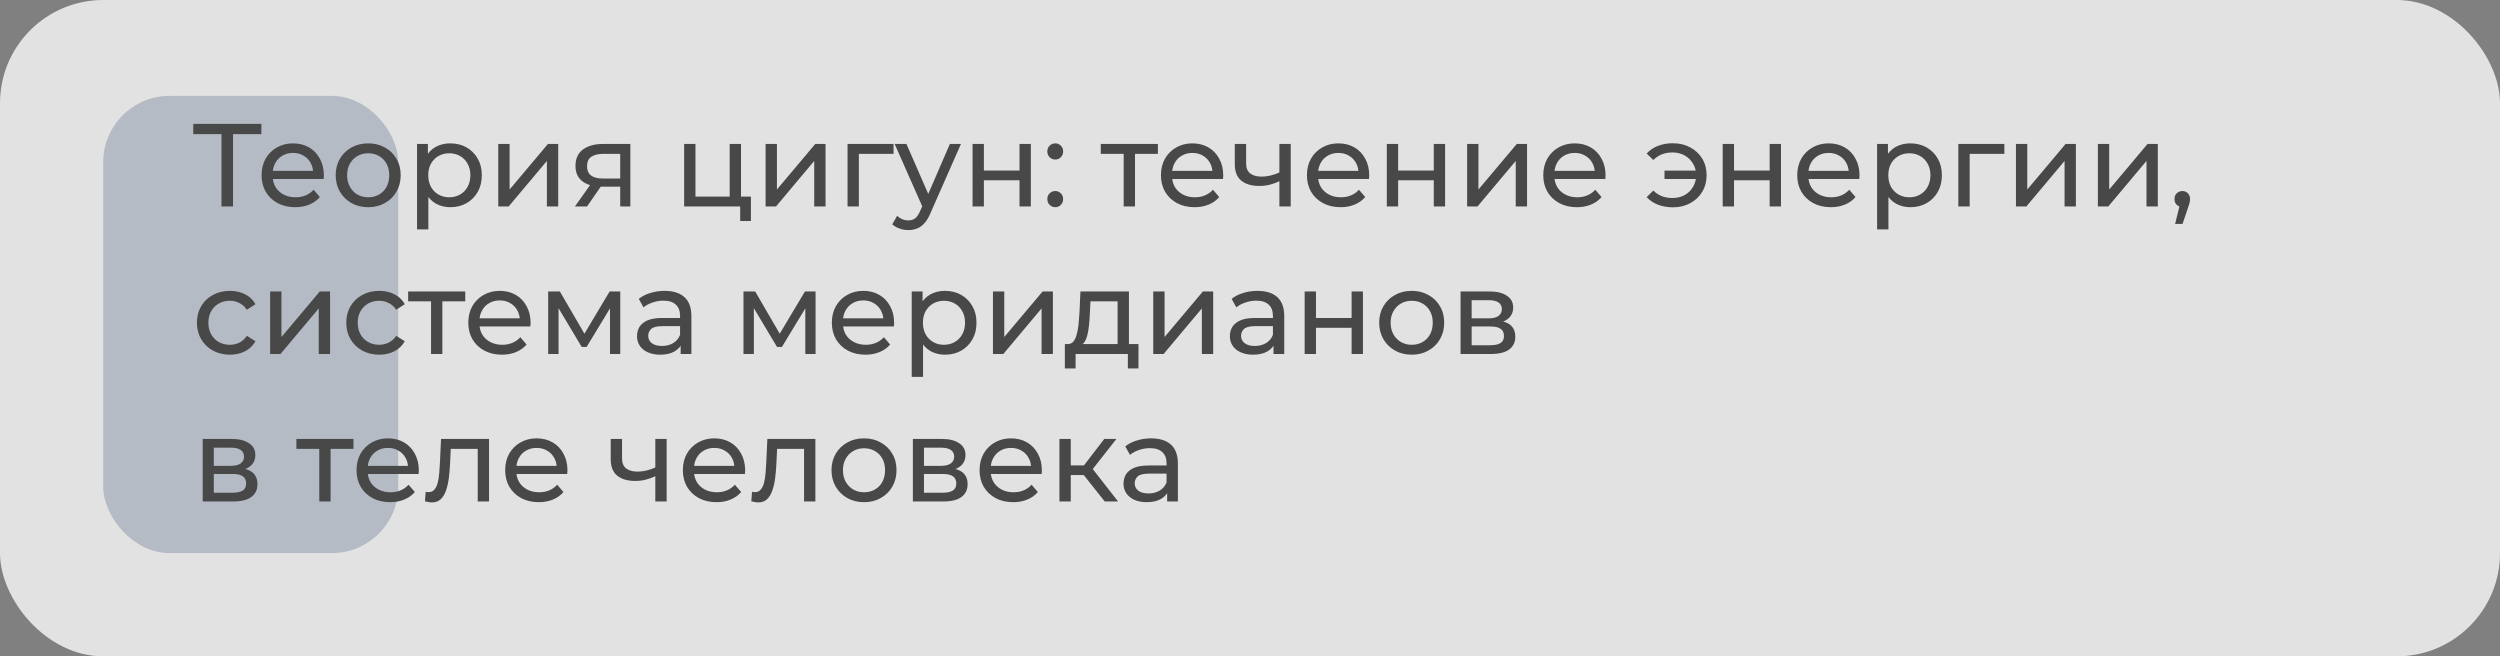
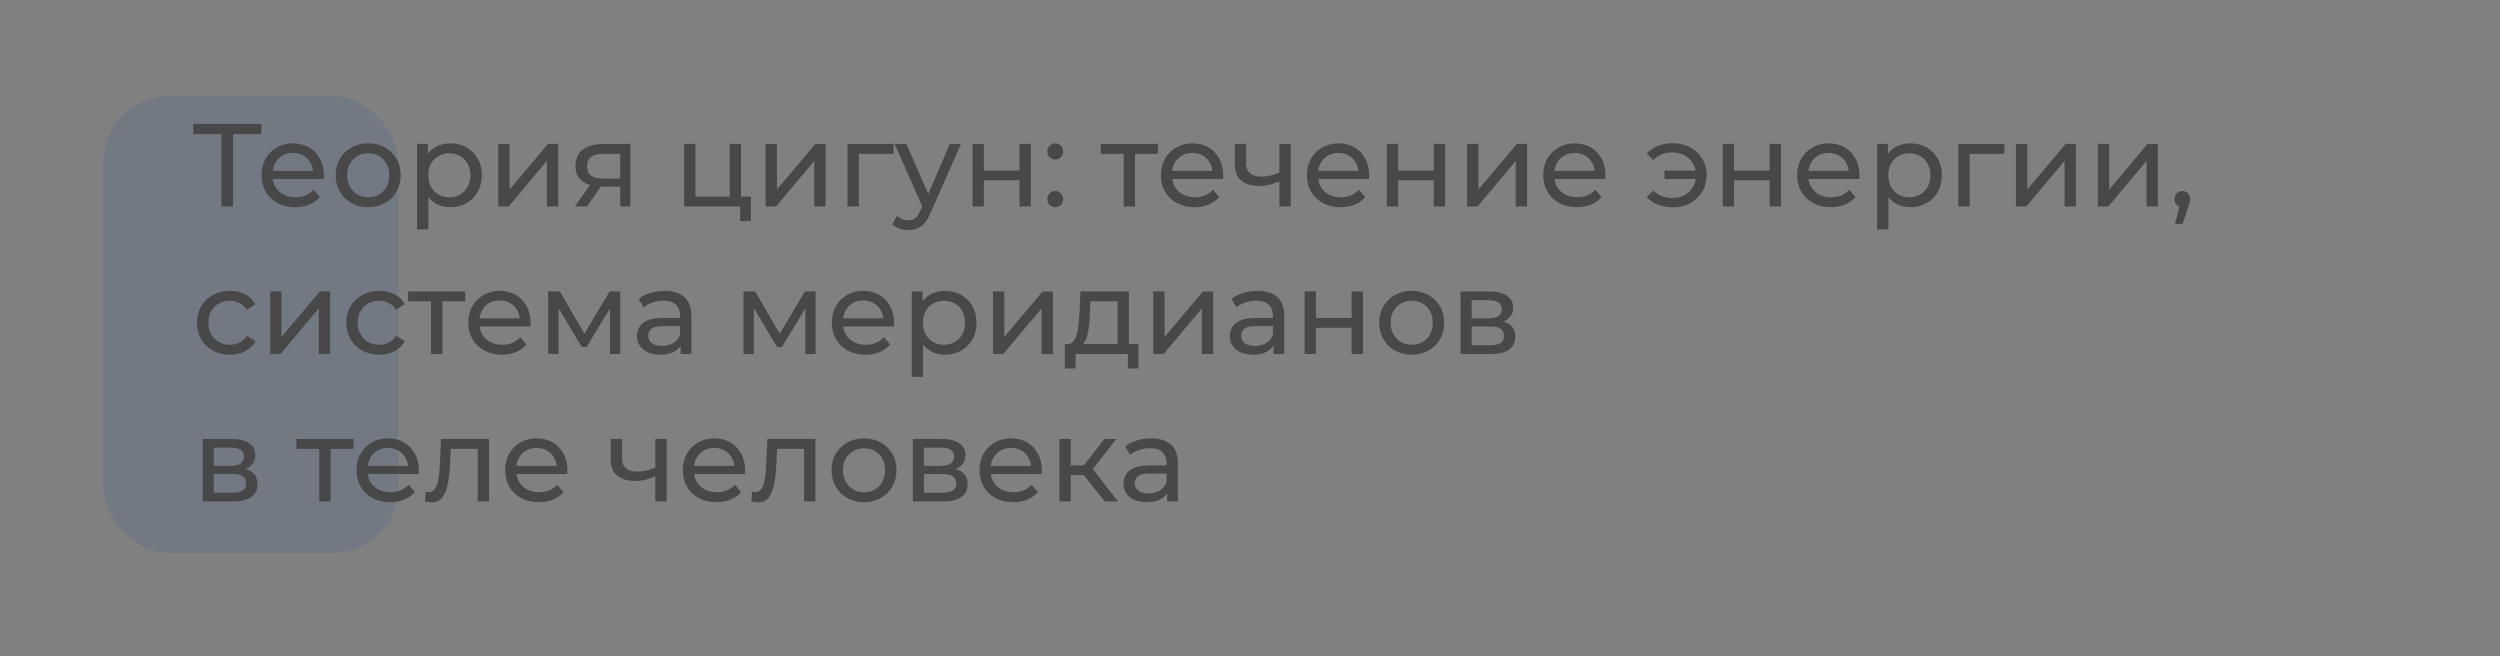
<svg xmlns="http://www.w3.org/2000/svg" width="339" height="89" viewBox="0 0 339 89" fill="none">
  <rect x="0" y="0" width="339" height="89" fill="#808080" stroke="none" />
-   <rect width="339" height="89" rx="14" fill="white" fill-opacity="0.77" />
  <rect x="14" y="13" width="40" height="62" rx="9" fill="#596A85" fill-opacity="0.33" />
  <path d="M30.032 28V17.776L30.432 18.192H26.208V16.8H35.44V18.192H31.216L31.6 17.776V28H30.032ZM40.03 28.096C39.123 28.096 38.323 27.909 37.63 27.536C36.947 27.163 36.414 26.651 36.03 26C35.656 25.349 35.47 24.603 35.47 23.76C35.47 22.917 35.651 22.171 36.014 21.52C36.387 20.869 36.894 20.363 37.534 20C38.184 19.627 38.915 19.44 39.726 19.44C40.547 19.44 41.272 19.621 41.902 19.984C42.531 20.347 43.022 20.859 43.374 21.52C43.736 22.171 43.918 22.933 43.918 23.808C43.918 23.872 43.912 23.947 43.902 24.032C43.902 24.117 43.896 24.197 43.886 24.272H36.67V23.168H43.086L42.462 23.552C42.472 23.008 42.36 22.523 42.126 22.096C41.891 21.669 41.566 21.339 41.15 21.104C40.744 20.859 40.27 20.736 39.726 20.736C39.192 20.736 38.718 20.859 38.302 21.104C37.886 21.339 37.56 21.675 37.326 22.112C37.091 22.539 36.974 23.029 36.974 23.584V23.84C36.974 24.405 37.102 24.912 37.358 25.36C37.624 25.797 37.992 26.139 38.462 26.384C38.931 26.629 39.47 26.752 40.078 26.752C40.579 26.752 41.032 26.667 41.438 26.496C41.854 26.325 42.216 26.069 42.526 25.728L43.374 26.72C42.99 27.168 42.51 27.509 41.934 27.744C41.368 27.979 40.734 28.096 40.03 28.096ZM49.932 28.096C49.079 28.096 48.322 27.909 47.66 27.536C46.999 27.163 46.477 26.651 46.093 26C45.709 25.339 45.517 24.592 45.517 23.76C45.517 22.917 45.709 22.171 46.093 21.52C46.477 20.869 46.999 20.363 47.66 20C48.322 19.627 49.079 19.44 49.932 19.44C50.775 19.44 51.527 19.627 52.188 20C52.861 20.363 53.383 20.869 53.757 21.52C54.141 22.16 54.333 22.907 54.333 23.76C54.333 24.603 54.141 25.349 53.757 26C53.383 26.651 52.861 27.163 52.188 27.536C51.527 27.909 50.775 28.096 49.932 28.096ZM49.932 26.752C50.477 26.752 50.962 26.629 51.389 26.384C51.826 26.139 52.167 25.792 52.413 25.344C52.658 24.885 52.781 24.357 52.781 23.76C52.781 23.152 52.658 22.629 52.413 22.192C52.167 21.744 51.826 21.397 51.389 21.152C50.962 20.907 50.477 20.784 49.932 20.784C49.389 20.784 48.903 20.907 48.477 21.152C48.05 21.397 47.709 21.744 47.453 22.192C47.197 22.629 47.069 23.152 47.069 23.76C47.069 24.357 47.197 24.885 47.453 25.344C47.709 25.792 48.05 26.139 48.477 26.384C48.903 26.629 49.389 26.752 49.932 26.752ZM61.047 28.096C60.343 28.096 59.697 27.936 59.111 27.616C58.535 27.285 58.071 26.8 57.718 26.16C57.377 25.52 57.206 24.72 57.206 23.76C57.206 22.8 57.372 22 57.703 21.36C58.044 20.72 58.502 20.24 59.078 19.92C59.665 19.6 60.321 19.44 61.047 19.44C61.879 19.44 62.614 19.621 63.255 19.984C63.895 20.347 64.401 20.853 64.775 21.504C65.148 22.144 65.335 22.896 65.335 23.76C65.335 24.624 65.148 25.381 64.775 26.032C64.401 26.683 63.895 27.189 63.255 27.552C62.614 27.915 61.879 28.096 61.047 28.096ZM56.55 31.104V19.52H58.023V21.808L57.926 23.776L58.087 25.744V31.104H56.55ZM60.919 26.752C61.462 26.752 61.948 26.629 62.374 26.384C62.812 26.139 63.153 25.792 63.398 25.344C63.654 24.885 63.782 24.357 63.782 23.76C63.782 23.152 63.654 22.629 63.398 22.192C63.153 21.744 62.812 21.397 62.374 21.152C61.948 20.907 61.462 20.784 60.919 20.784C60.385 20.784 59.9 20.907 59.462 21.152C59.036 21.397 58.694 21.744 58.438 22.192C58.193 22.629 58.071 23.152 58.071 23.76C58.071 24.357 58.193 24.885 58.438 25.344C58.694 25.792 59.036 26.139 59.462 26.384C59.9 26.629 60.385 26.752 60.919 26.752ZM67.566 28V19.52H69.102V25.696L74.302 19.52H75.694V28H74.158V21.824L68.974 28H67.566ZM84.1 28V25.024L84.34 25.312H81.635C80.505 25.312 79.62 25.072 78.98 24.592C78.35 24.112 78.035 23.413 78.035 22.496C78.035 21.515 78.371 20.773 79.043 20.272C79.726 19.771 80.633 19.52 81.763 19.52H85.475V28H84.1ZM77.956 28L80.26 24.752H81.844L79.603 28H77.956ZM84.1 24.544V20.432L84.34 20.864H81.811C81.108 20.864 80.564 20.997 80.18 21.264C79.796 21.52 79.603 21.947 79.603 22.544C79.603 23.653 80.318 24.208 81.748 24.208H84.34L84.1 24.544ZM92.769 28V19.52H94.305V26.656H98.945V19.52H100.481V28H92.769ZM100.369 29.968V27.92L100.753 28H98.945V26.656H101.825V29.968H100.369ZM103.816 28V19.52H105.352V25.696L110.552 19.52H111.944V28H110.408V21.824L105.224 28H103.816ZM114.926 28V19.52H121.166V20.864H116.094L116.462 20.512V28H114.926ZM123.17 31.2C122.765 31.2 122.37 31.131 121.986 30.992C121.602 30.864 121.271 30.672 120.994 30.416L121.65 29.264C121.863 29.467 122.098 29.621 122.354 29.728C122.61 29.835 122.882 29.888 123.17 29.888C123.543 29.888 123.853 29.792 124.098 29.6C124.343 29.408 124.573 29.067 124.786 28.576L125.314 27.408L125.474 27.216L128.802 19.52H130.306L126.194 28.848C125.949 29.445 125.671 29.915 125.362 30.256C125.063 30.597 124.733 30.837 124.37 30.976C124.007 31.125 123.607 31.2 123.17 31.2ZM125.186 28.272L121.314 19.52H122.914L126.21 27.072L125.186 28.272ZM131.879 28V19.52H133.415V23.12H138.247V19.52H139.783V28H138.247V24.448H133.415V28H131.879ZM143.105 21.632C142.807 21.632 142.551 21.531 142.337 21.328C142.124 21.115 142.017 20.848 142.017 20.528C142.017 20.208 142.124 19.947 142.337 19.744C142.551 19.541 142.807 19.44 143.105 19.44C143.393 19.44 143.639 19.541 143.841 19.744C144.055 19.947 144.161 20.208 144.161 20.528C144.161 20.848 144.055 21.115 143.841 21.328C143.639 21.531 143.393 21.632 143.105 21.632ZM143.105 28.096C142.807 28.096 142.551 27.995 142.337 27.792C142.124 27.579 142.017 27.312 142.017 26.992C142.017 26.672 142.124 26.411 142.337 26.208C142.551 26.005 142.807 25.904 143.105 25.904C143.393 25.904 143.639 26.005 143.841 26.208C144.055 26.411 144.161 26.672 144.161 26.992C144.161 27.312 144.055 27.579 143.841 27.792C143.639 27.995 143.393 28.096 143.105 28.096ZM152.371 28V20.464L152.755 20.864H149.267V19.52H157.011V20.864H153.539L153.907 20.464V28H152.371ZM161.983 28.096C161.076 28.096 160.276 27.909 159.583 27.536C158.9 27.163 158.367 26.651 157.983 26C157.609 25.349 157.423 24.603 157.423 23.76C157.423 22.917 157.604 22.171 157.967 21.52C158.34 20.869 158.847 20.363 159.487 20C160.137 19.627 160.868 19.44 161.679 19.44C162.5 19.44 163.225 19.621 163.855 19.984C164.484 20.347 164.975 20.859 165.327 21.52C165.689 22.171 165.871 22.933 165.871 23.808C165.871 23.872 165.865 23.947 165.855 24.032C165.855 24.117 165.849 24.197 165.839 24.272H158.623V23.168H165.039L164.415 23.552C164.425 23.008 164.313 22.523 164.079 22.096C163.844 21.669 163.519 21.339 163.103 21.104C162.697 20.859 162.223 20.736 161.679 20.736C161.145 20.736 160.671 20.859 160.255 21.104C159.839 21.339 159.513 21.675 159.279 22.112C159.044 22.539 158.927 23.029 158.927 23.584V23.84C158.927 24.405 159.055 24.912 159.311 25.36C159.577 25.797 159.945 26.139 160.415 26.384C160.884 26.629 161.423 26.752 162.031 26.752C162.532 26.752 162.985 26.667 163.391 26.496C163.807 26.325 164.169 26.069 164.479 25.728L165.327 26.72C164.943 27.168 164.463 27.509 163.887 27.744C163.321 27.979 162.687 28.096 161.983 28.096ZM173.598 24.528C173.15 24.741 172.686 24.912 172.206 25.04C171.736 25.157 171.251 25.216 170.75 25.216C169.726 25.216 168.915 24.976 168.318 24.496C167.731 24.016 167.438 23.275 167.438 22.272V19.52H168.974V22.176C168.974 22.784 169.16 23.232 169.534 23.52C169.918 23.808 170.43 23.952 171.07 23.952C171.475 23.952 171.891 23.899 172.318 23.792C172.755 23.685 173.182 23.536 173.598 23.344V24.528ZM173.486 28V19.52H175.022V28H173.486ZM181.78 28.096C180.873 28.096 180.073 27.909 179.38 27.536C178.697 27.163 178.164 26.651 177.78 26C177.406 25.349 177.22 24.603 177.22 23.76C177.22 22.917 177.401 22.171 177.764 21.52C178.137 20.869 178.644 20.363 179.284 20C179.934 19.627 180.665 19.44 181.476 19.44C182.297 19.44 183.022 19.621 183.652 19.984C184.281 20.347 184.772 20.859 185.124 21.52C185.486 22.171 185.668 22.933 185.668 23.808C185.668 23.872 185.662 23.947 185.652 24.032C185.652 24.117 185.646 24.197 185.636 24.272H178.42V23.168H184.836L184.212 23.552C184.222 23.008 184.11 22.523 183.876 22.096C183.641 21.669 183.316 21.339 182.9 21.104C182.494 20.859 182.02 20.736 181.476 20.736C180.942 20.736 180.468 20.859 180.052 21.104C179.636 21.339 179.31 21.675 179.076 22.112C178.841 22.539 178.724 23.029 178.724 23.584V23.84C178.724 24.405 178.852 24.912 179.108 25.36C179.374 25.797 179.742 26.139 180.212 26.384C180.681 26.629 181.22 26.752 181.828 26.752C182.329 26.752 182.782 26.667 183.188 26.496C183.604 26.325 183.966 26.069 184.276 25.728L185.124 26.72C184.74 27.168 184.26 27.509 183.684 27.744C183.118 27.979 182.484 28.096 181.78 28.096ZM188.051 28V19.52H189.587V23.12H194.419V19.52H195.955V28H194.419V24.448H189.587V28H188.051ZM198.941 28V19.52H200.477V25.696L205.677 19.52H207.069V28H205.533V21.824L200.349 28H198.941ZM213.827 28.096C212.92 28.096 212.12 27.909 211.427 27.536C210.744 27.163 210.211 26.651 209.827 26C209.453 25.349 209.267 24.603 209.267 23.76C209.267 22.917 209.448 22.171 209.811 21.52C210.184 20.869 210.691 20.363 211.331 20C211.981 19.627 212.712 19.44 213.523 19.44C214.344 19.44 215.069 19.621 215.699 19.984C216.328 20.347 216.819 20.859 217.171 21.52C217.533 22.171 217.715 22.933 217.715 23.808C217.715 23.872 217.709 23.947 217.699 24.032C217.699 24.117 217.693 24.197 217.683 24.272H210.467V23.168H216.883L216.259 23.552C216.269 23.008 216.157 22.523 215.923 22.096C215.688 21.669 215.363 21.339 214.947 21.104C214.541 20.859 214.067 20.736 213.523 20.736C212.989 20.736 212.515 20.859 212.099 21.104C211.683 21.339 211.357 21.675 211.123 22.112C210.888 22.539 210.771 23.029 210.771 23.584V23.84C210.771 24.405 210.899 24.912 211.155 25.36C211.421 25.797 211.789 26.139 212.259 26.384C212.728 26.629 213.267 26.752 213.875 26.752C214.376 26.752 214.829 26.667 215.235 26.496C215.651 26.325 216.013 26.069 216.323 25.728L217.171 26.72C216.787 27.168 216.307 27.509 215.731 27.744C215.165 27.979 214.531 28.096 213.827 28.096ZM225.706 24.272V23.136H230.458V24.272H225.706ZM226.842 19.424C227.717 19.424 228.501 19.611 229.194 19.984C229.888 20.357 230.432 20.869 230.826 21.52C231.221 22.171 231.418 22.917 231.418 23.76C231.418 24.592 231.221 25.339 230.826 26C230.432 26.661 229.888 27.179 229.194 27.552C228.501 27.925 227.717 28.112 226.842 28.112C226.117 28.112 225.445 27.995 224.826 27.76C224.218 27.525 223.706 27.184 223.29 26.736L224.186 25.84C224.538 26.181 224.928 26.437 225.354 26.608C225.792 26.768 226.266 26.848 226.778 26.848C227.397 26.848 227.946 26.72 228.426 26.464C228.906 26.197 229.285 25.829 229.562 25.36C229.85 24.891 229.994 24.357 229.994 23.76C229.994 23.163 229.85 22.635 229.562 22.176C229.285 21.707 228.906 21.339 228.426 21.072C227.946 20.805 227.397 20.672 226.778 20.672C226.266 20.672 225.792 20.757 225.354 20.928C224.928 21.099 224.538 21.355 224.186 21.696L223.29 20.816C223.706 20.357 224.218 20.011 224.826 19.776C225.445 19.541 226.117 19.424 226.842 19.424ZM233.597 28V19.52H235.133V23.12H239.965V19.52H241.501V28H239.965V24.448H235.133V28H233.597ZM248.264 28.096C247.357 28.096 246.557 27.909 245.864 27.536C245.181 27.163 244.648 26.651 244.264 26C243.891 25.349 243.704 24.603 243.704 23.76C243.704 22.917 243.885 22.171 244.248 21.52C244.621 20.869 245.128 20.363 245.768 20C246.419 19.627 247.149 19.44 247.96 19.44C248.781 19.44 249.507 19.621 250.136 19.984C250.765 20.347 251.256 20.859 251.608 21.52C251.971 22.171 252.152 22.933 252.152 23.808C252.152 23.872 252.147 23.947 252.136 24.032C252.136 24.117 252.131 24.197 252.12 24.272H244.904V23.168H251.32L250.696 23.552C250.707 23.008 250.595 22.523 250.36 22.096C250.125 21.669 249.8 21.339 249.384 21.104C248.979 20.859 248.504 20.736 247.96 20.736C247.427 20.736 246.952 20.859 246.536 21.104C246.12 21.339 245.795 21.675 245.56 22.112C245.325 22.539 245.208 23.029 245.208 23.584V23.84C245.208 24.405 245.336 24.912 245.592 25.36C245.859 25.797 246.227 26.139 246.696 26.384C247.165 26.629 247.704 26.752 248.312 26.752C248.813 26.752 249.267 26.667 249.672 26.496C250.088 26.325 250.451 26.069 250.76 25.728L251.608 26.72C251.224 27.168 250.744 27.509 250.168 27.744C249.603 27.979 248.968 28.096 248.264 28.096ZM259.031 28.096C258.327 28.096 257.682 27.936 257.095 27.616C256.519 27.285 256.055 26.8 255.703 26.16C255.362 25.52 255.191 24.72 255.191 23.76C255.191 22.8 255.356 22 255.687 21.36C256.028 20.72 256.487 20.24 257.063 19.92C257.65 19.6 258.306 19.44 259.031 19.44C259.863 19.44 260.599 19.621 261.239 19.984C261.879 20.347 262.386 20.853 262.759 21.504C263.132 22.144 263.319 22.896 263.319 23.76C263.319 24.624 263.132 25.381 262.759 26.032C262.386 26.683 261.879 27.189 261.239 27.552C260.599 27.915 259.863 28.096 259.031 28.096ZM254.535 31.104V19.52H256.007V21.808L255.911 23.776L256.071 25.744V31.104H254.535ZM258.903 26.752C259.447 26.752 259.932 26.629 260.359 26.384C260.796 26.139 261.138 25.792 261.383 25.344C261.639 24.885 261.767 24.357 261.767 23.76C261.767 23.152 261.639 22.629 261.383 22.192C261.138 21.744 260.796 21.397 260.359 21.152C259.932 20.907 259.447 20.784 258.903 20.784C258.37 20.784 257.884 20.907 257.447 21.152C257.02 21.397 256.679 21.744 256.423 22.192C256.178 22.629 256.055 23.152 256.055 23.76C256.055 24.357 256.178 24.885 256.423 25.344C256.679 25.792 257.02 26.139 257.447 26.384C257.884 26.629 258.37 26.752 258.903 26.752ZM265.551 28V19.52H271.791V20.864H266.719L267.087 20.512V28H265.551ZM273.363 28V19.52H274.899V25.696L280.099 19.52H281.491V28H279.955V21.824L274.771 28H273.363ZM284.472 28V19.52H286.008V25.696L291.208 19.52H292.6V28H291.064V21.824L285.88 28H284.472ZM294.942 30.368L295.742 27.136L295.95 28.064C295.64 28.064 295.379 27.968 295.166 27.776C294.963 27.584 294.862 27.323 294.862 26.992C294.862 26.672 294.963 26.411 295.166 26.208C295.379 26.005 295.635 25.904 295.934 25.904C296.243 25.904 296.494 26.011 296.686 26.224C296.878 26.427 296.974 26.683 296.974 26.992C296.974 27.099 296.963 27.205 296.942 27.312C296.931 27.408 296.904 27.525 296.862 27.664C296.83 27.792 296.776 27.952 296.702 28.144L295.95 30.368H294.942ZM31.184 48.096C30.32 48.096 29.547 47.909 28.864 47.536C28.192 47.163 27.664 46.651 27.28 46C26.896 45.349 26.704 44.603 26.704 43.76C26.704 42.917 26.896 42.171 27.28 41.52C27.664 40.869 28.192 40.363 28.864 40C29.547 39.627 30.32 39.44 31.184 39.44C31.952 39.44 32.635 39.595 33.232 39.904C33.84 40.203 34.309 40.651 34.64 41.248L33.472 42C33.195 41.584 32.853 41.28 32.448 41.088C32.053 40.885 31.627 40.784 31.168 40.784C30.613 40.784 30.117 40.907 29.68 41.152C29.243 41.397 28.896 41.744 28.64 42.192C28.384 42.629 28.256 43.152 28.256 43.76C28.256 44.368 28.384 44.896 28.64 45.344C28.896 45.792 29.243 46.139 29.68 46.384C30.117 46.629 30.613 46.752 31.168 46.752C31.627 46.752 32.053 46.656 32.448 46.464C32.853 46.261 33.195 45.952 33.472 45.536L34.64 46.272C34.309 46.859 33.84 47.312 33.232 47.632C32.635 47.941 31.952 48.096 31.184 48.096ZM36.629 48V39.52H38.165V45.696L43.365 39.52H44.757V48H43.221V41.824L38.037 48H36.629ZM51.434 48.096C50.57 48.096 49.797 47.909 49.114 47.536C48.442 47.163 47.914 46.651 47.53 46C47.146 45.349 46.954 44.603 46.954 43.76C46.954 42.917 47.146 42.171 47.53 41.52C47.914 40.869 48.442 40.363 49.114 40C49.797 39.627 50.57 39.44 51.434 39.44C52.202 39.44 52.885 39.595 53.482 39.904C54.09 40.203 54.559 40.651 54.89 41.248L53.722 42C53.445 41.584 53.103 41.28 52.698 41.088C52.303 40.885 51.877 40.784 51.418 40.784C50.863 40.784 50.367 40.907 49.93 41.152C49.493 41.397 49.146 41.744 48.89 42.192C48.634 42.629 48.506 43.152 48.506 43.76C48.506 44.368 48.634 44.896 48.89 45.344C49.146 45.792 49.493 46.139 49.93 46.384C50.367 46.629 50.863 46.752 51.418 46.752C51.877 46.752 52.303 46.656 52.698 46.464C53.103 46.261 53.445 45.952 53.722 45.536L54.89 46.272C54.559 46.859 54.09 47.312 53.482 47.632C52.885 47.941 52.202 48.096 51.434 48.096ZM58.449 48V40.464L58.833 40.864H55.345V39.52H63.089V40.864H59.617L59.985 40.464V48H58.449ZM68.061 48.096C67.154 48.096 66.354 47.909 65.661 47.536C64.978 47.163 64.445 46.651 64.061 46C63.688 45.349 63.501 44.603 63.501 43.76C63.501 42.917 63.682 42.171 64.045 41.52C64.418 40.869 64.925 40.363 65.565 40C66.216 39.627 66.946 39.44 67.757 39.44C68.578 39.44 69.303 39.621 69.933 39.984C70.562 40.347 71.053 40.859 71.405 41.52C71.767 42.171 71.949 42.933 71.949 43.808C71.949 43.872 71.944 43.947 71.933 44.032C71.933 44.117 71.927 44.197 71.917 44.272H64.701V43.168H71.117L70.493 43.552C70.504 43.008 70.391 42.523 70.157 42.096C69.922 41.669 69.597 41.339 69.181 41.104C68.775 40.859 68.301 40.736 67.757 40.736C67.224 40.736 66.749 40.859 66.333 41.104C65.917 41.339 65.591 41.675 65.357 42.112C65.122 42.539 65.005 43.029 65.005 43.584V43.84C65.005 44.405 65.133 44.912 65.389 45.36C65.656 45.797 66.023 46.139 66.493 46.384C66.962 46.629 67.501 46.752 68.109 46.752C68.61 46.752 69.064 46.667 69.469 46.496C69.885 46.325 70.248 46.069 70.557 45.728L71.405 46.72C71.021 47.168 70.541 47.509 69.965 47.744C69.4 47.979 68.765 48.096 68.061 48.096ZM74.332 48V39.52H75.916L79.564 45.792H78.924L82.668 39.52H84.108V48H82.716V41.248L82.972 41.392L79.548 47.04H78.876L75.436 41.28L75.74 41.216V48H74.332ZM92.297 48V46.208L92.217 45.872V42.816C92.217 42.165 92.025 41.664 91.641 41.312C91.268 40.949 90.703 40.768 89.945 40.768C89.444 40.768 88.953 40.853 88.473 41.024C87.993 41.184 87.588 41.403 87.257 41.68L86.617 40.528C87.055 40.176 87.577 39.909 88.185 39.728C88.804 39.536 89.449 39.44 90.121 39.44C91.284 39.44 92.18 39.723 92.809 40.288C93.439 40.853 93.753 41.717 93.753 42.88V48H92.297ZM89.513 48.096C88.884 48.096 88.329 47.989 87.849 47.776C87.38 47.563 87.017 47.269 86.761 46.896C86.505 46.512 86.377 46.08 86.377 45.6C86.377 45.141 86.484 44.725 86.697 44.352C86.921 43.979 87.279 43.68 87.769 43.456C88.271 43.232 88.943 43.12 89.785 43.12H92.473V44.224H89.849C89.081 44.224 88.564 44.352 88.297 44.608C88.031 44.864 87.897 45.173 87.897 45.536C87.897 45.952 88.063 46.288 88.393 46.544C88.724 46.789 89.183 46.912 89.769 46.912C90.345 46.912 90.847 46.784 91.273 46.528C91.711 46.272 92.025 45.899 92.217 45.408L92.521 46.464C92.319 46.965 91.961 47.365 91.449 47.664C90.937 47.952 90.292 48.096 89.513 48.096ZM100.816 48V39.52H102.4L106.048 45.792H105.408L109.152 39.52H110.592V48H109.2V41.248L109.456 41.392L106.032 47.04H105.36L101.92 41.28L102.224 41.216V48H100.816ZM117.358 48.096C116.451 48.096 115.651 47.909 114.958 47.536C114.275 47.163 113.742 46.651 113.358 46C112.984 45.349 112.798 44.603 112.798 43.76C112.798 42.917 112.979 42.171 113.342 41.52C113.715 40.869 114.222 40.363 114.862 40C115.512 39.627 116.243 39.44 117.054 39.44C117.875 39.44 118.6 39.621 119.23 39.984C119.859 40.347 120.35 40.859 120.702 41.52C121.064 42.171 121.246 42.933 121.246 43.808C121.246 43.872 121.24 43.947 121.23 44.032C121.23 44.117 121.224 44.197 121.214 44.272H113.998V43.168H120.414L119.79 43.552C119.8 43.008 119.688 42.523 119.454 42.096C119.219 41.669 118.894 41.339 118.478 41.104C118.072 40.859 117.598 40.736 117.054 40.736C116.52 40.736 116.046 40.859 115.63 41.104C115.214 41.339 114.888 41.675 114.654 42.112C114.419 42.539 114.302 43.029 114.302 43.584V43.84C114.302 44.405 114.43 44.912 114.686 45.36C114.952 45.797 115.32 46.139 115.79 46.384C116.259 46.629 116.798 46.752 117.406 46.752C117.907 46.752 118.36 46.667 118.766 46.496C119.182 46.325 119.544 46.069 119.854 45.728L120.702 46.72C120.318 47.168 119.838 47.509 119.262 47.744C118.696 47.979 118.062 48.096 117.358 48.096ZM128.125 48.096C127.421 48.096 126.775 47.936 126.189 47.616C125.613 47.285 125.149 46.8 124.797 46.16C124.455 45.52 124.285 44.72 124.285 43.76C124.285 42.8 124.45 42 124.781 41.36C125.122 40.72 125.581 40.24 126.157 39.92C126.743 39.6 127.399 39.44 128.125 39.44C128.957 39.44 129.693 39.621 130.333 39.984C130.973 40.347 131.479 40.853 131.853 41.504C132.226 42.144 132.413 42.896 132.413 43.76C132.413 44.624 132.226 45.381 131.853 46.032C131.479 46.683 130.973 47.189 130.333 47.552C129.693 47.915 128.957 48.096 128.125 48.096ZM123.629 51.104V39.52H125.101V41.808L125.005 43.776L125.165 45.744V51.104H123.629ZM127.997 46.752C128.541 46.752 129.026 46.629 129.453 46.384C129.89 46.139 130.231 45.792 130.477 45.344C130.733 44.885 130.861 44.357 130.861 43.76C130.861 43.152 130.733 42.629 130.477 42.192C130.231 41.744 129.89 41.397 129.453 41.152C129.026 40.907 128.541 40.784 127.997 40.784C127.463 40.784 126.978 40.907 126.541 41.152C126.114 41.397 125.773 41.744 125.517 42.192C125.271 42.629 125.149 43.152 125.149 43.76C125.149 44.357 125.271 44.885 125.517 45.344C125.773 45.792 126.114 46.139 126.541 46.384C126.978 46.629 127.463 46.752 127.997 46.752ZM134.644 48V39.52H136.18V45.696L141.38 39.52H142.772V48H141.236V41.824L136.052 48H134.644ZM151.546 47.28V40.864H147.866L147.786 42.496C147.764 43.029 147.727 43.547 147.674 44.048C147.631 44.539 147.556 44.992 147.45 45.408C147.354 45.824 147.21 46.165 147.018 46.432C146.826 46.699 146.57 46.864 146.25 46.928L144.73 46.656C145.06 46.667 145.327 46.56 145.53 46.336C145.732 46.101 145.887 45.781 145.994 45.376C146.111 44.971 146.196 44.512 146.25 44C146.303 43.477 146.346 42.939 146.378 42.384L146.506 39.52H153.082V47.28H151.546ZM144.394 49.968V46.656H154.378V49.968H152.938V48H145.85V49.968H144.394ZM156.379 48V39.52H157.915V45.696L163.115 39.52H164.507V48H162.971V41.824L157.787 48H156.379ZM172.688 48V46.208L172.608 45.872V42.816C172.608 42.165 172.416 41.664 172.032 41.312C171.659 40.949 171.093 40.768 170.336 40.768C169.835 40.768 169.344 40.853 168.864 41.024C168.384 41.184 167.979 41.403 167.648 41.68L167.008 40.528C167.445 40.176 167.968 39.909 168.576 39.728C169.195 39.536 169.84 39.44 170.512 39.44C171.675 39.44 172.571 39.723 173.2 40.288C173.829 40.853 174.144 41.717 174.144 42.88V48H172.688ZM169.904 48.096C169.275 48.096 168.72 47.989 168.24 47.776C167.771 47.563 167.408 47.269 167.152 46.896C166.896 46.512 166.768 46.08 166.768 45.6C166.768 45.141 166.875 44.725 167.088 44.352C167.312 43.979 167.669 43.68 168.16 43.456C168.661 43.232 169.333 43.12 170.176 43.12H172.864V44.224H170.24C169.472 44.224 168.955 44.352 168.688 44.608C168.421 44.864 168.288 45.173 168.288 45.536C168.288 45.952 168.453 46.288 168.784 46.544C169.115 46.789 169.573 46.912 170.16 46.912C170.736 46.912 171.237 46.784 171.664 46.528C172.101 46.272 172.416 45.899 172.608 45.408L172.912 46.464C172.709 46.965 172.352 47.365 171.84 47.664C171.328 47.952 170.683 48.096 169.904 48.096ZM176.91 48V39.52H178.446V43.12H183.278V39.52H184.814V48H183.278V44.448H178.446V48H176.91ZM191.433 48.096C190.579 48.096 189.822 47.909 189.161 47.536C188.499 47.163 187.977 46.651 187.593 46C187.209 45.339 187.017 44.592 187.017 43.76C187.017 42.917 187.209 42.171 187.593 41.52C187.977 40.869 188.499 40.363 189.161 40C189.822 39.627 190.579 39.44 191.433 39.44C192.275 39.44 193.027 39.627 193.689 40C194.361 40.363 194.883 40.869 195.257 41.52C195.641 42.16 195.833 42.907 195.833 43.76C195.833 44.603 195.641 45.349 195.257 46C194.883 46.651 194.361 47.163 193.689 47.536C193.027 47.909 192.275 48.096 191.433 48.096ZM191.433 46.752C191.977 46.752 192.462 46.629 192.889 46.384C193.326 46.139 193.667 45.792 193.913 45.344C194.158 44.885 194.281 44.357 194.281 43.76C194.281 43.152 194.158 42.629 193.913 42.192C193.667 41.744 193.326 41.397 192.889 41.152C192.462 40.907 191.977 40.784 191.433 40.784C190.889 40.784 190.403 40.907 189.977 41.152C189.55 41.397 189.209 41.744 188.953 42.192C188.697 42.629 188.569 43.152 188.569 43.76C188.569 44.357 188.697 44.885 188.953 45.344C189.209 45.792 189.55 46.139 189.977 46.384C190.403 46.629 190.889 46.752 191.433 46.752ZM198.051 48V39.52H201.987C202.979 39.52 203.757 39.712 204.323 40.096C204.899 40.469 205.187 41.003 205.187 41.696C205.187 42.389 204.915 42.928 204.371 43.312C203.837 43.685 203.128 43.872 202.243 43.872L202.483 43.456C203.496 43.456 204.248 43.643 204.739 44.016C205.229 44.389 205.475 44.939 205.475 45.664C205.475 46.4 205.197 46.976 204.642 47.392C204.099 47.797 203.261 48 202.131 48H198.051ZM199.555 46.816H202.019C202.659 46.816 203.139 46.72 203.459 46.528C203.779 46.325 203.939 46.005 203.939 45.568C203.939 45.12 203.789 44.795 203.491 44.592C203.203 44.379 202.744 44.272 202.115 44.272H199.555V46.816ZM199.555 43.168H201.859C202.445 43.168 202.888 43.061 203.187 42.848C203.496 42.624 203.651 42.315 203.651 41.92C203.651 41.515 203.496 41.211 203.187 41.008C202.888 40.805 202.445 40.704 201.859 40.704H199.555V43.168ZM27.488 68V59.52H31.424C32.416 59.52 33.195 59.712 33.76 60.096C34.336 60.469 34.624 61.003 34.624 61.696C34.624 62.389 34.352 62.928 33.808 63.312C33.275 63.685 32.565 63.872 31.68 63.872L31.92 63.456C32.933 63.456 33.685 63.643 34.176 64.016C34.667 64.389 34.912 64.939 34.912 65.664C34.912 66.4 34.635 66.976 34.08 67.392C33.536 67.797 32.699 68 31.568 68H27.488ZM28.992 66.816H31.456C32.096 66.816 32.576 66.72 32.896 66.528C33.216 66.325 33.376 66.005 33.376 65.568C33.376 65.12 33.227 64.795 32.928 64.592C32.64 64.379 32.181 64.272 31.552 64.272H28.992V66.816ZM28.992 63.168H31.296C31.883 63.168 32.325 63.061 32.624 62.848C32.933 62.624 33.088 62.315 33.088 61.92C33.088 61.515 32.933 61.211 32.624 61.008C32.325 60.805 31.883 60.704 31.296 60.704H28.992V63.168ZM43.293 68V60.464L43.677 60.864H40.189V59.52H47.933V60.864H44.461L44.829 60.464V68H43.293ZM52.905 68.096C51.998 68.096 51.198 67.909 50.505 67.536C49.822 67.163 49.289 66.651 48.905 66C48.531 65.349 48.345 64.603 48.345 63.76C48.345 62.917 48.526 62.171 48.889 61.52C49.262 60.869 49.769 60.363 50.409 60C51.059 59.627 51.79 59.44 52.601 59.44C53.422 59.44 54.147 59.621 54.777 59.984C55.406 60.347 55.897 60.859 56.249 61.52C56.611 62.171 56.793 62.933 56.793 63.808C56.793 63.872 56.787 63.947 56.777 64.032C56.777 64.117 56.771 64.197 56.761 64.272H49.545V63.168H55.961L55.337 63.552C55.347 63.008 55.235 62.523 55.001 62.096C54.766 61.669 54.441 61.339 54.025 61.104C53.619 60.859 53.145 60.736 52.601 60.736C52.067 60.736 51.593 60.859 51.177 61.104C50.761 61.339 50.435 61.675 50.201 62.112C49.966 62.539 49.849 63.029 49.849 63.584V63.84C49.849 64.405 49.977 64.912 50.233 65.36C50.499 65.797 50.867 66.139 51.337 66.384C51.806 66.629 52.345 66.752 52.953 66.752C53.454 66.752 53.907 66.667 54.313 66.496C54.729 66.325 55.091 66.069 55.401 65.728L56.249 66.72C55.865 67.168 55.385 67.509 54.809 67.744C54.243 67.979 53.609 68.096 52.905 68.096ZM57.627 67.984L57.723 66.688C57.797 66.699 57.867 66.709 57.931 66.72C57.995 66.731 58.053 66.736 58.107 66.736C58.448 66.736 58.715 66.619 58.907 66.384C59.109 66.149 59.259 65.84 59.355 65.456C59.451 65.061 59.52 64.619 59.563 64.128C59.605 63.637 59.638 63.147 59.659 62.656L59.803 59.52H66.315V68H64.779V60.416L65.147 60.864H60.795L61.147 60.4L61.035 62.752C61.003 63.499 60.944 64.197 60.859 64.848C60.773 65.499 60.64 66.069 60.459 66.56C60.288 67.051 60.048 67.435 59.739 67.712C59.44 67.989 59.051 68.128 58.571 68.128C58.432 68.128 58.283 68.112 58.123 68.08C57.974 68.059 57.808 68.027 57.627 67.984ZM73.061 68.096C72.154 68.096 71.354 67.909 70.661 67.536C69.978 67.163 69.445 66.651 69.061 66C68.688 65.349 68.501 64.603 68.501 63.76C68.501 62.917 68.682 62.171 69.045 61.52C69.418 60.869 69.925 60.363 70.565 60C71.216 59.627 71.946 59.44 72.757 59.44C73.578 59.44 74.303 59.621 74.933 59.984C75.562 60.347 76.053 60.859 76.405 61.52C76.767 62.171 76.949 62.933 76.949 63.808C76.949 63.872 76.944 63.947 76.933 64.032C76.933 64.117 76.927 64.197 76.917 64.272H69.701V63.168H76.117L75.493 63.552C75.504 63.008 75.391 62.523 75.157 62.096C74.922 61.669 74.597 61.339 74.181 61.104C73.775 60.859 73.301 60.736 72.757 60.736C72.224 60.736 71.749 60.859 71.333 61.104C70.917 61.339 70.591 61.675 70.357 62.112C70.122 62.539 70.005 63.029 70.005 63.584V63.84C70.005 64.405 70.133 64.912 70.389 65.36C70.656 65.797 71.023 66.139 71.493 66.384C71.962 66.629 72.501 66.752 73.109 66.752C73.61 66.752 74.064 66.667 74.469 66.496C74.885 66.325 75.248 66.069 75.557 65.728L76.405 66.72C76.021 67.168 75.541 67.509 74.965 67.744C74.4 67.979 73.765 68.096 73.061 68.096ZM88.973 64.528C88.525 64.741 88.061 64.912 87.581 65.04C87.111 65.157 86.626 65.216 86.125 65.216C85.101 65.216 84.29 64.976 83.693 64.496C83.106 64.016 82.813 63.275 82.813 62.272V59.52H84.349V62.176C84.349 62.784 84.535 63.232 84.909 63.52C85.293 63.808 85.805 63.952 86.445 63.952C86.85 63.952 87.266 63.899 87.693 63.792C88.13 63.685 88.557 63.536 88.973 63.344V64.528ZM88.861 68V59.52H90.397V68H88.861ZM97.155 68.096C96.248 68.096 95.448 67.909 94.755 67.536C94.072 67.163 93.539 66.651 93.155 66C92.781 65.349 92.595 64.603 92.595 63.76C92.595 62.917 92.776 62.171 93.139 61.52C93.512 60.869 94.019 60.363 94.659 60C95.309 59.627 96.04 59.44 96.851 59.44C97.672 59.44 98.397 59.621 99.027 59.984C99.656 60.347 100.147 60.859 100.499 61.52C100.861 62.171 101.043 62.933 101.043 63.808C101.043 63.872 101.037 63.947 101.027 64.032C101.027 64.117 101.021 64.197 101.011 64.272H93.795V63.168H100.211L99.587 63.552C99.597 63.008 99.485 62.523 99.251 62.096C99.016 61.669 98.691 61.339 98.275 61.104C97.869 60.859 97.395 60.736 96.851 60.736C96.317 60.736 95.843 60.859 95.427 61.104C95.011 61.339 94.685 61.675 94.451 62.112C94.216 62.539 94.099 63.029 94.099 63.584V63.84C94.099 64.405 94.227 64.912 94.483 65.36C94.749 65.797 95.117 66.139 95.587 66.384C96.056 66.629 96.595 66.752 97.203 66.752C97.704 66.752 98.157 66.667 98.563 66.496C98.979 66.325 99.341 66.069 99.651 65.728L100.499 66.72C100.115 67.168 99.635 67.509 99.059 67.744C98.493 67.979 97.859 68.096 97.155 68.096ZM101.877 67.984L101.973 66.688C102.048 66.699 102.117 66.709 102.181 66.72C102.245 66.731 102.304 66.736 102.357 66.736C102.698 66.736 102.965 66.619 103.157 66.384C103.36 66.149 103.509 65.84 103.605 65.456C103.701 65.061 103.77 64.619 103.813 64.128C103.856 63.637 103.888 63.147 103.909 62.656L104.053 59.52H110.565V68H109.029V60.416L109.397 60.864H105.045L105.397 60.4L105.285 62.752C105.253 63.499 105.194 64.197 105.109 64.848C105.024 65.499 104.89 66.069 104.709 66.56C104.538 67.051 104.298 67.435 103.989 67.712C103.69 67.989 103.301 68.128 102.821 68.128C102.682 68.128 102.533 68.112 102.373 68.08C102.224 68.059 102.058 68.027 101.877 67.984ZM117.167 68.096C116.314 68.096 115.556 67.909 114.895 67.536C114.234 67.163 113.711 66.651 113.327 66C112.943 65.339 112.751 64.592 112.751 63.76C112.751 62.917 112.943 62.171 113.327 61.52C113.711 60.869 114.234 60.363 114.895 60C115.556 59.627 116.314 59.44 117.167 59.44C118.01 59.44 118.762 59.627 119.423 60C120.095 60.363 120.618 60.869 120.991 61.52C121.375 62.16 121.567 62.907 121.567 63.76C121.567 64.603 121.375 65.349 120.991 66C120.618 66.651 120.095 67.163 119.423 67.536C118.762 67.909 118.01 68.096 117.167 68.096ZM117.167 66.752C117.711 66.752 118.196 66.629 118.623 66.384C119.06 66.139 119.402 65.792 119.647 65.344C119.892 64.885 120.015 64.357 120.015 63.76C120.015 63.152 119.892 62.629 119.647 62.192C119.402 61.744 119.06 61.397 118.623 61.152C118.196 60.907 117.711 60.784 117.167 60.784C116.623 60.784 116.138 60.907 115.711 61.152C115.284 61.397 114.943 61.744 114.687 62.192C114.431 62.629 114.303 63.152 114.303 63.76C114.303 64.357 114.431 64.885 114.687 65.344C114.943 65.792 115.284 66.139 115.711 66.384C116.138 66.629 116.623 66.752 117.167 66.752ZM123.785 68V59.52H127.721C128.713 59.52 129.492 59.712 130.057 60.096C130.633 60.469 130.921 61.003 130.921 61.696C130.921 62.389 130.649 62.928 130.105 63.312C129.572 63.685 128.862 63.872 127.977 63.872L128.217 63.456C129.23 63.456 129.982 63.643 130.473 64.016C130.964 64.389 131.209 64.939 131.209 65.664C131.209 66.4 130.932 66.976 130.377 67.392C129.833 67.797 128.996 68 127.865 68H123.785ZM125.289 66.816H127.753C128.393 66.816 128.873 66.72 129.193 66.528C129.513 66.325 129.673 66.005 129.673 65.568C129.673 65.12 129.524 64.795 129.225 64.592C128.937 64.379 128.478 64.272 127.849 64.272H125.289V66.816ZM125.289 63.168H127.593C128.18 63.168 128.622 63.061 128.921 62.848C129.23 62.624 129.385 62.315 129.385 61.92C129.385 61.515 129.23 61.211 128.921 61.008C128.622 60.805 128.18 60.704 127.593 60.704H125.289V63.168ZM137.389 68.096C136.482 68.096 135.682 67.909 134.989 67.536C134.306 67.163 133.773 66.651 133.389 66C133.016 65.349 132.829 64.603 132.829 63.76C132.829 62.917 133.01 62.171 133.373 61.52C133.746 60.869 134.253 60.363 134.893 60C135.544 59.627 136.274 59.44 137.085 59.44C137.906 59.44 138.632 59.621 139.261 59.984C139.89 60.347 140.381 60.859 140.733 61.52C141.096 62.171 141.277 62.933 141.277 63.808C141.277 63.872 141.272 63.947 141.261 64.032C141.261 64.117 141.256 64.197 141.245 64.272H134.029V63.168H140.445L139.821 63.552C139.832 63.008 139.72 62.523 139.485 62.096C139.25 61.669 138.925 61.339 138.509 61.104C138.104 60.859 137.629 60.736 137.085 60.736C136.552 60.736 136.077 60.859 135.661 61.104C135.245 61.339 134.92 61.675 134.685 62.112C134.45 62.539 134.333 63.029 134.333 63.584V63.84C134.333 64.405 134.461 64.912 134.717 65.36C134.984 65.797 135.352 66.139 135.821 66.384C136.29 66.629 136.829 66.752 137.437 66.752C137.938 66.752 138.392 66.667 138.797 66.496C139.213 66.325 139.576 66.069 139.885 65.728L140.733 66.72C140.349 67.168 139.869 67.509 139.293 67.744C138.728 67.979 138.093 68.096 137.389 68.096ZM149.804 68L146.524 63.872L147.788 63.104L151.612 68H149.804ZM143.66 68V59.52H145.196V68H143.66ZM144.732 64.416V63.104H147.532V64.416H144.732ZM147.916 63.936L146.492 63.744L149.74 59.52H151.388L147.916 63.936ZM158.266 68V66.208L158.186 65.872V62.816C158.186 62.165 157.994 61.664 157.61 61.312C157.237 60.949 156.671 60.768 155.914 60.768C155.413 60.768 154.922 60.853 154.442 61.024C153.962 61.184 153.557 61.403 153.226 61.68L152.586 60.528C153.023 60.176 153.546 59.909 154.154 59.728C154.773 59.536 155.418 59.44 156.09 59.44C157.253 59.44 158.149 59.723 158.778 60.288C159.407 60.853 159.722 61.717 159.722 62.88V68H158.266ZM155.482 68.096C154.853 68.096 154.298 67.989 153.818 67.776C153.349 67.563 152.986 67.269 152.73 66.896C152.474 66.512 152.346 66.08 152.346 65.6C152.346 65.141 152.453 64.725 152.666 64.352C152.89 63.979 153.247 63.68 153.738 63.456C154.239 63.232 154.911 63.12 155.754 63.12H158.442V64.224H155.818C155.05 64.224 154.533 64.352 154.266 64.608C153.999 64.864 153.866 65.173 153.866 65.536C153.866 65.952 154.031 66.288 154.362 66.544C154.693 66.789 155.151 66.912 155.738 66.912C156.314 66.912 156.815 66.784 157.242 66.528C157.679 66.272 157.994 65.899 158.186 65.408L158.49 66.464C158.287 66.965 157.93 67.365 157.418 67.664C156.906 67.952 156.261 68.096 155.482 68.096Z" fill="#484848" />
</svg>